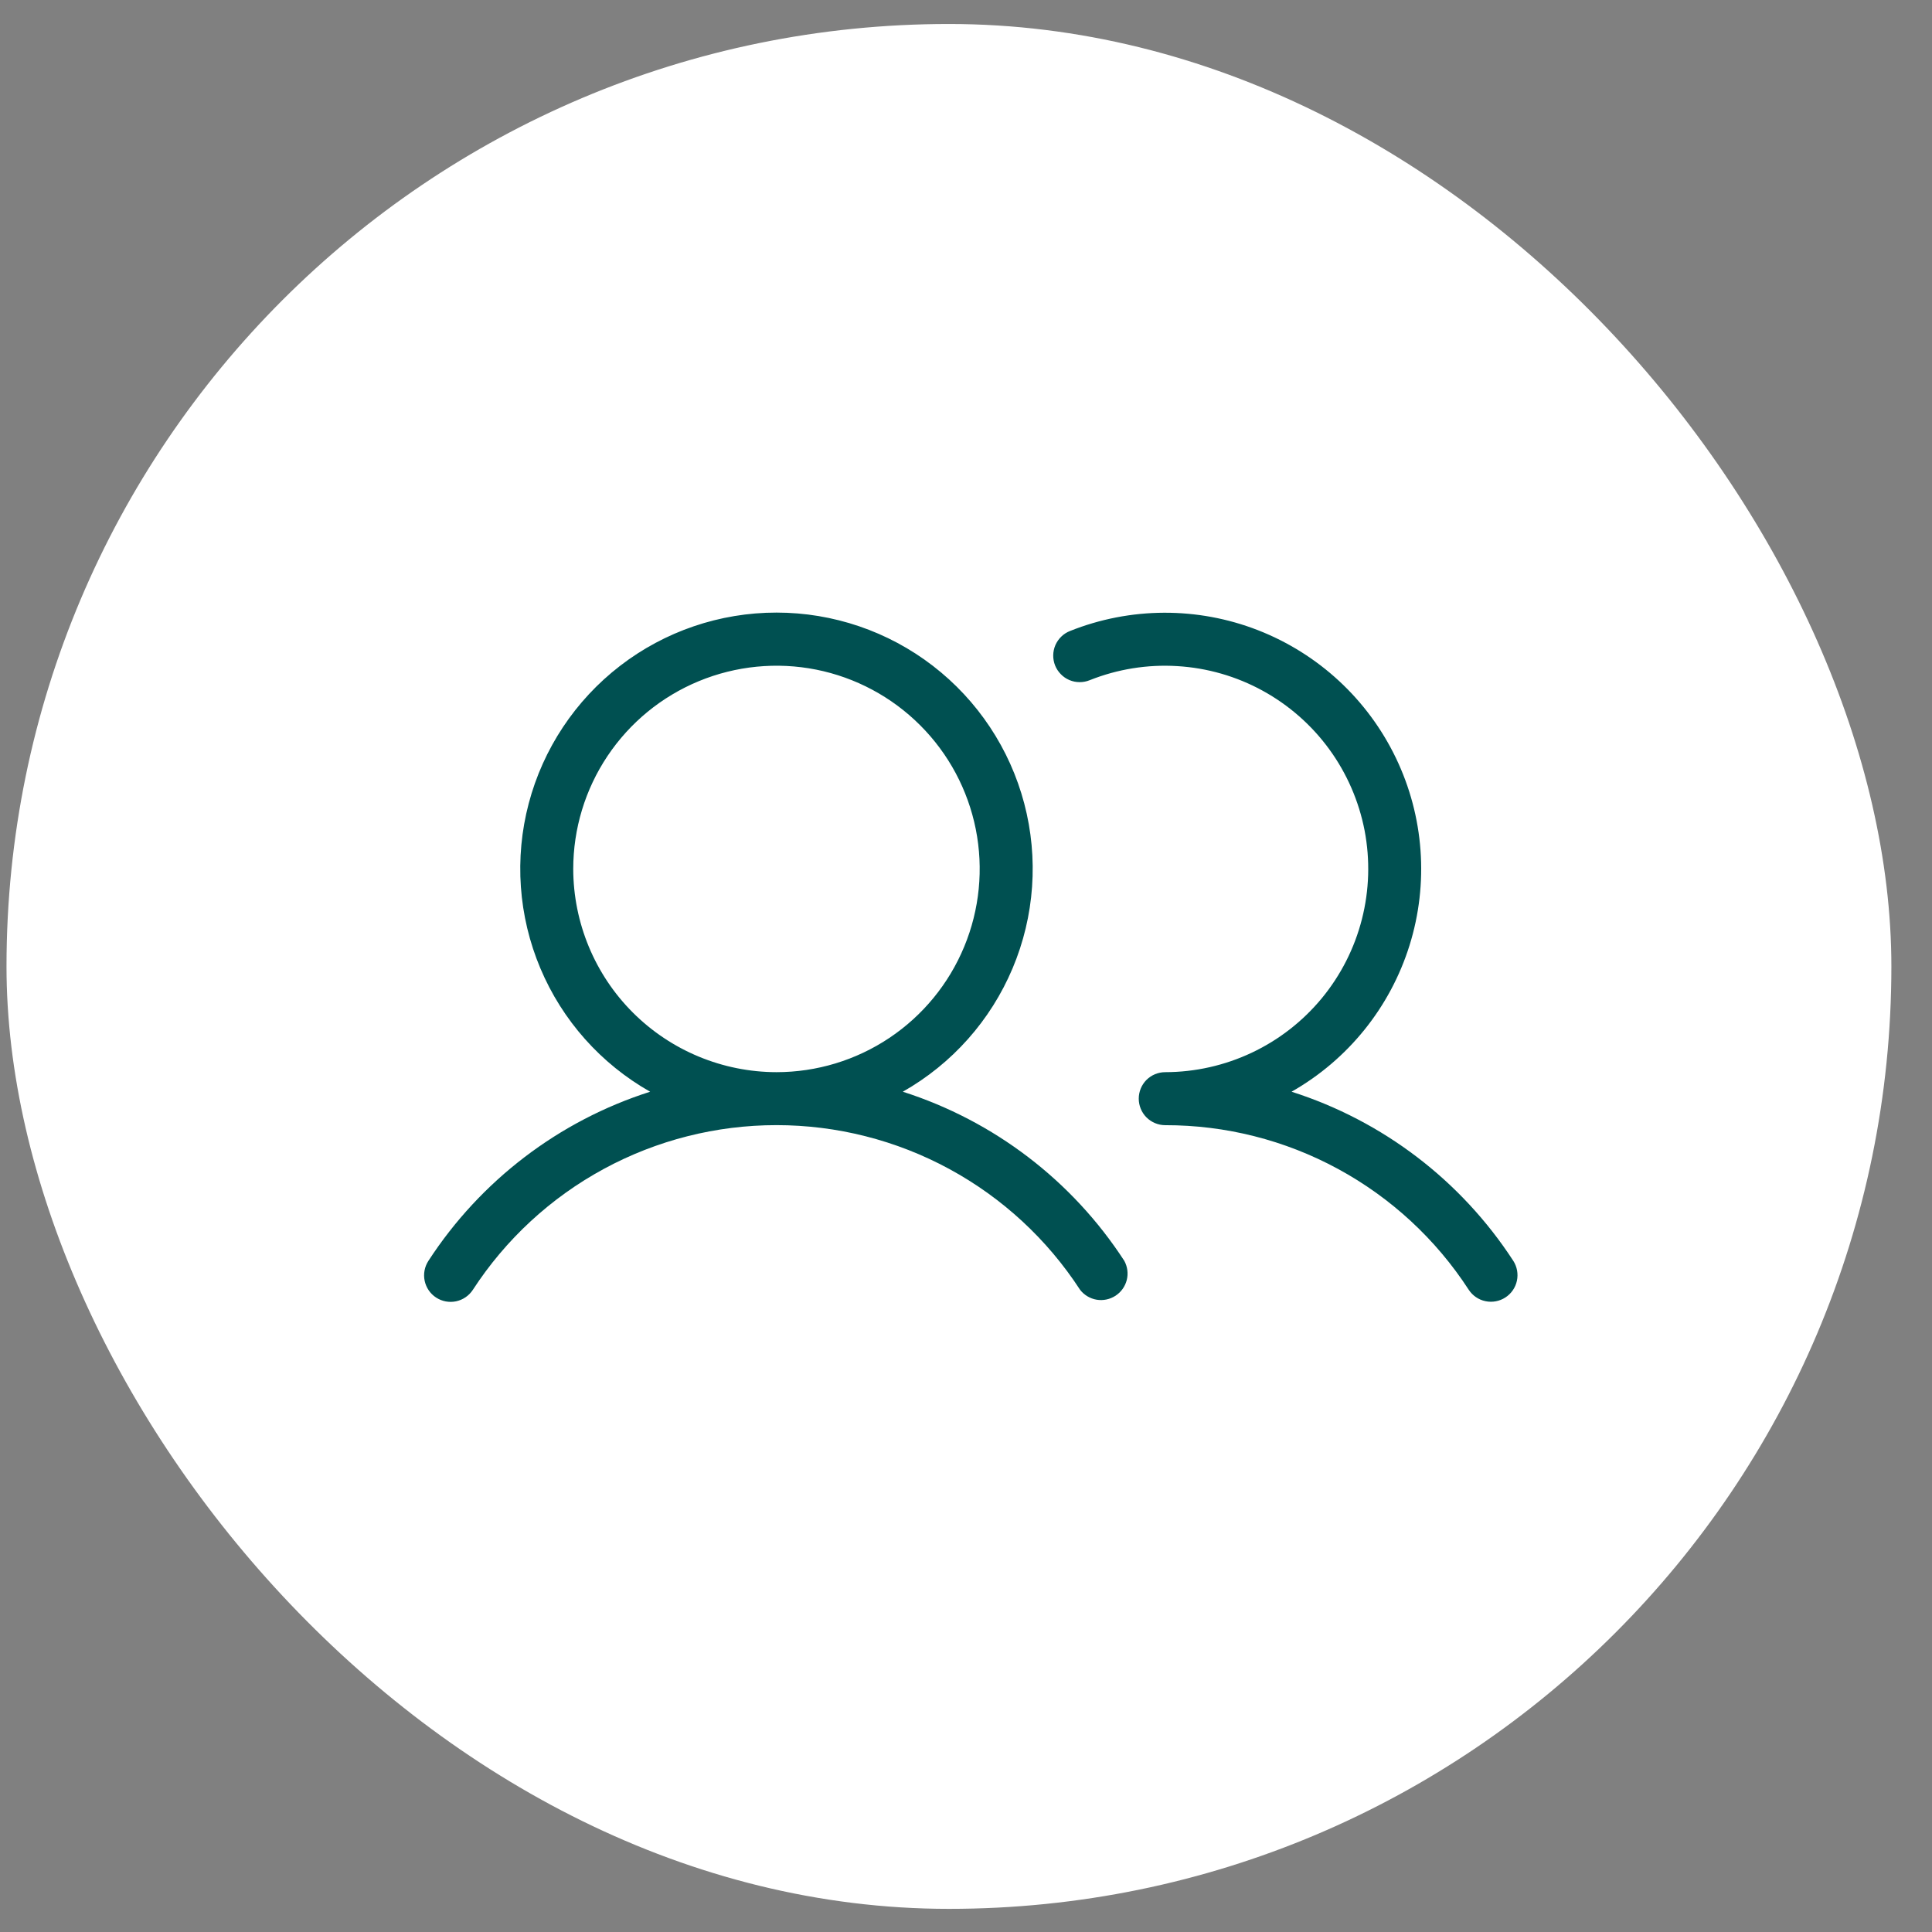
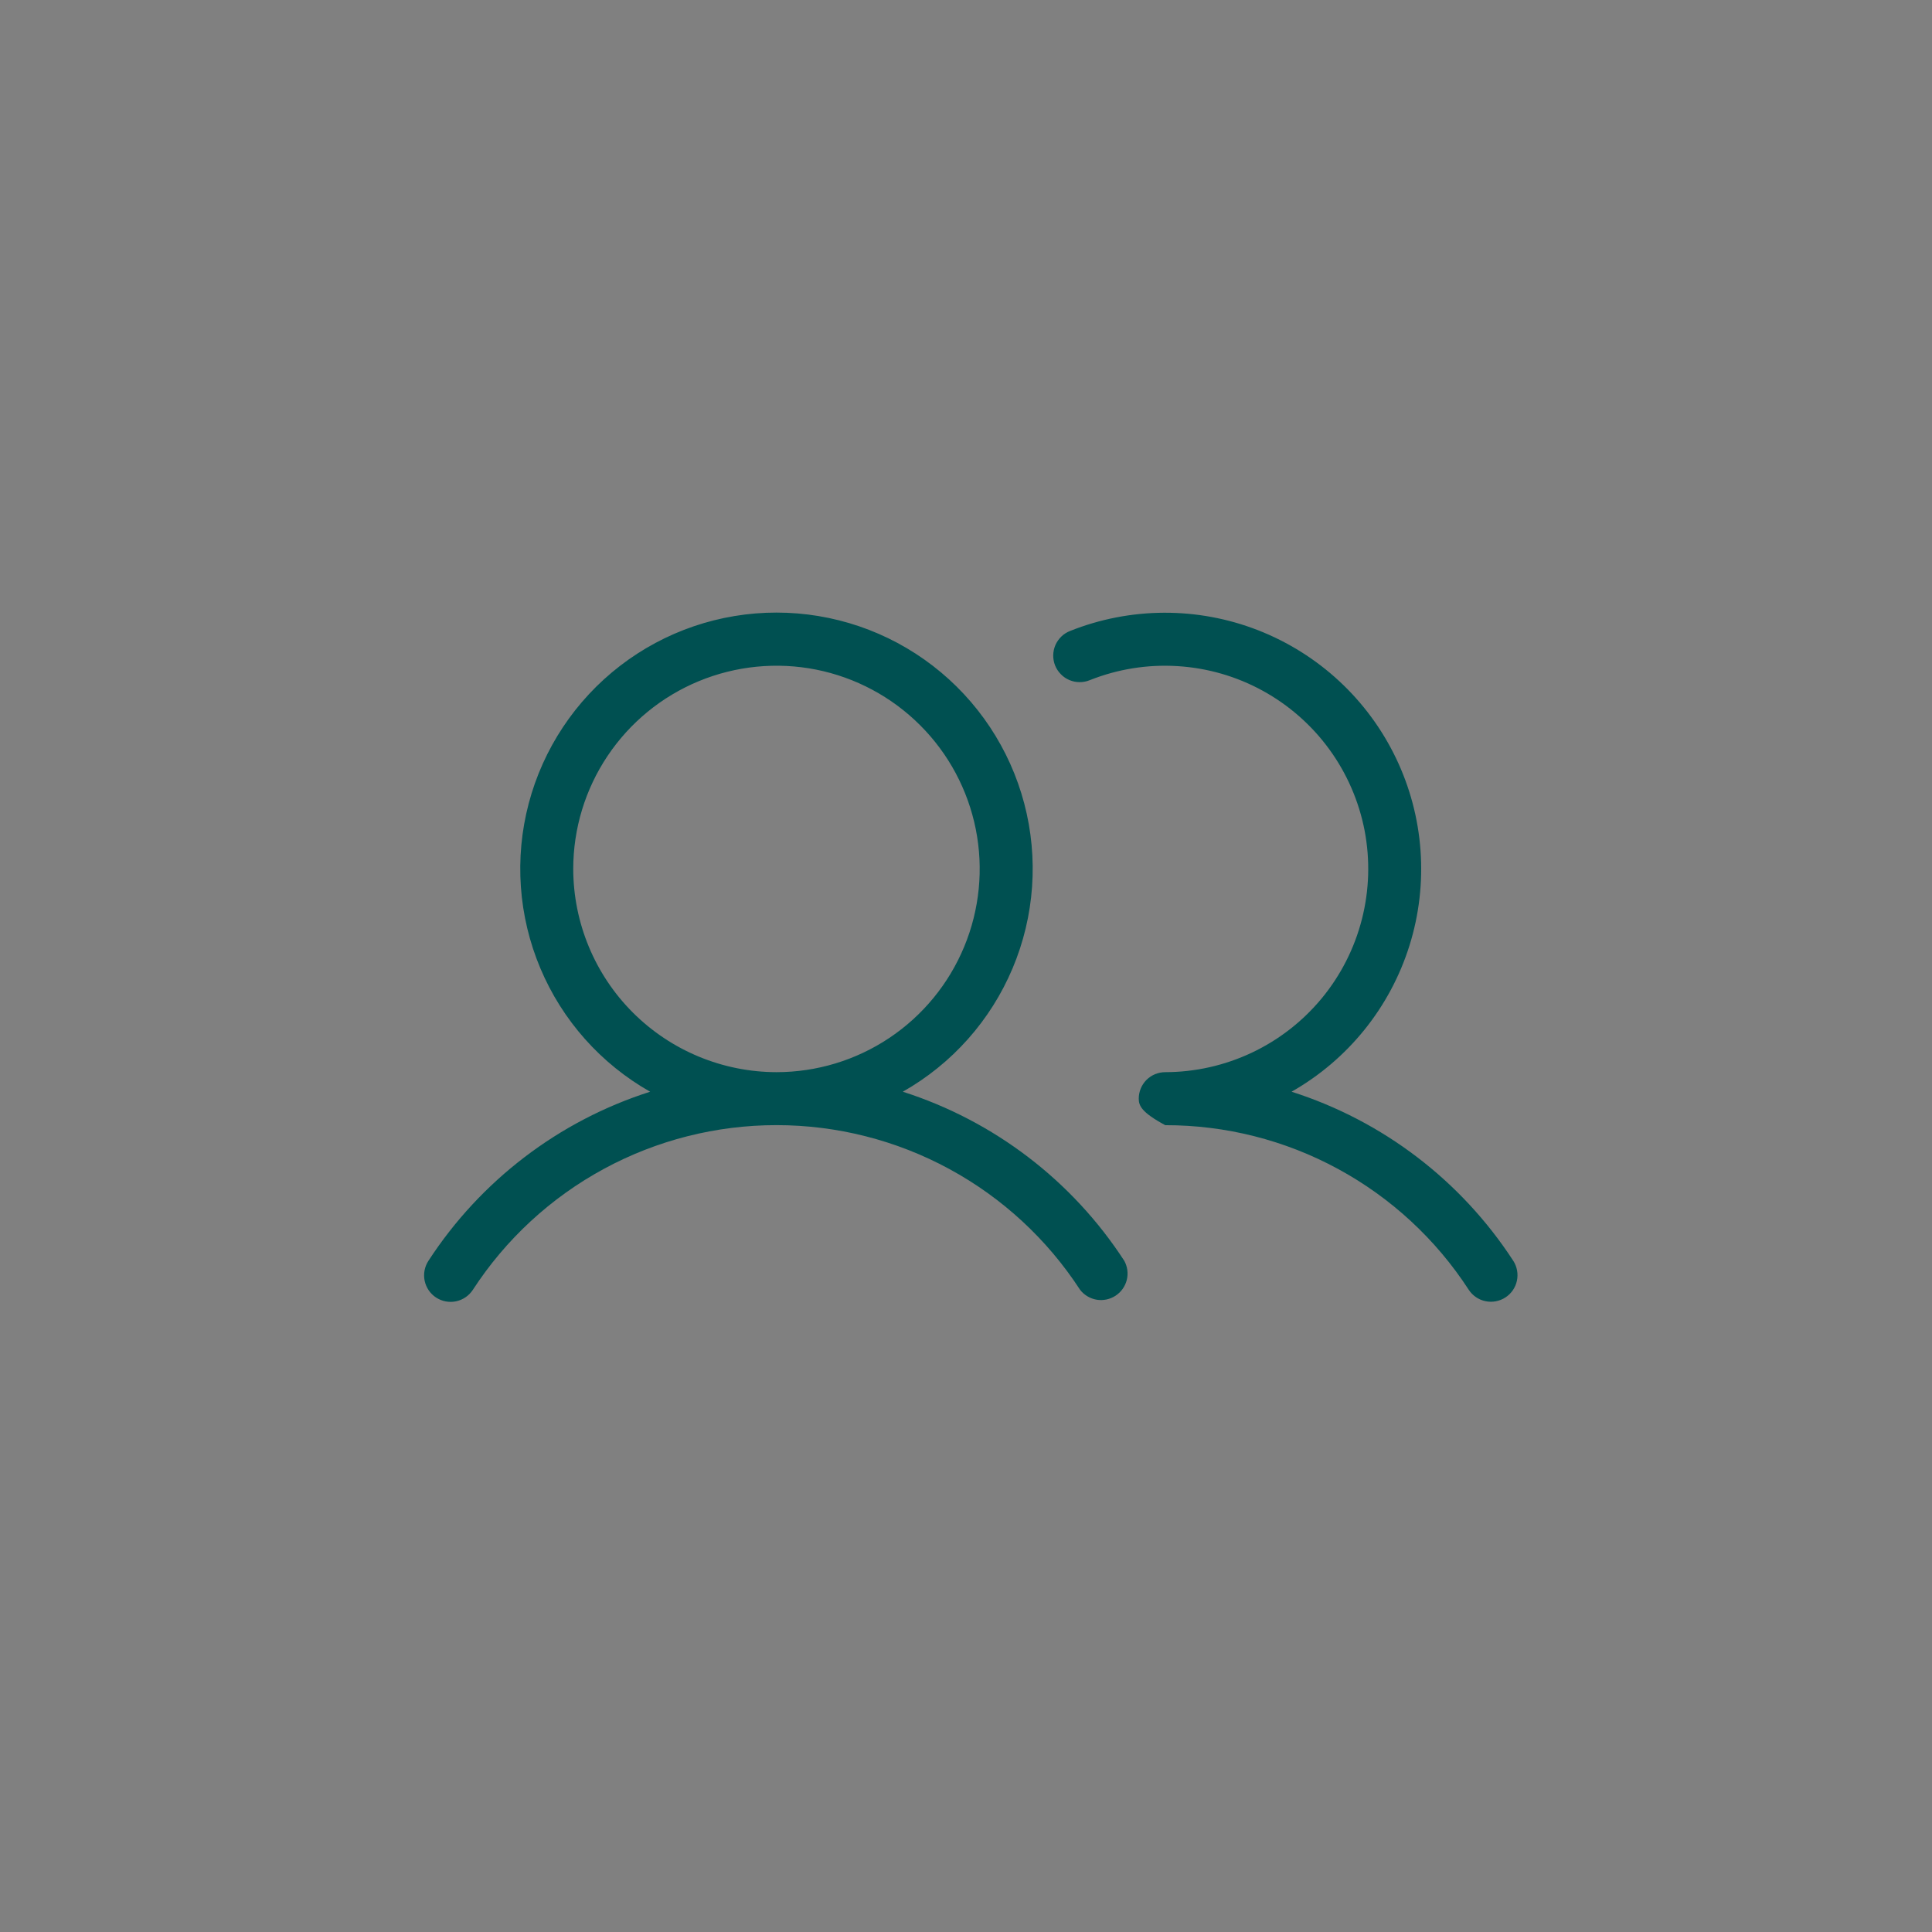
<svg xmlns="http://www.w3.org/2000/svg" width="41" height="41" viewBox="0 0 41 41" fill="none">
  <rect x="0" y="0" width="41" height="41" fill="#808080" stroke="none" />
-   <rect x="0.138" y="0.509" width="40" height="40" rx="20" fill="white" />
-   <path d="M19.159 23.168C20.204 22.576 21.023 21.655 21.489 20.548C21.955 19.442 22.042 18.212 21.736 17.051C21.43 15.89 20.748 14.863 19.797 14.13C18.846 13.397 17.679 13 16.478 13C15.277 13 14.11 13.397 13.159 14.13C12.208 14.863 11.526 15.89 11.22 17.051C10.914 18.212 11.001 19.442 11.467 20.548C11.933 21.655 12.752 22.576 13.797 23.168C11.861 23.785 10.198 25.054 9.091 26.758C9.01 26.883 8.981 27.035 9.012 27.181C9.043 27.327 9.13 27.455 9.255 27.536C9.38 27.618 9.532 27.646 9.678 27.616C9.824 27.585 9.952 27.498 10.034 27.373C10.732 26.299 11.687 25.417 12.812 24.807C13.938 24.196 15.198 23.877 16.478 23.877C17.758 23.877 19.018 24.196 20.144 24.807C21.269 25.417 22.224 26.299 22.922 27.373C23.009 27.484 23.135 27.559 23.274 27.582C23.413 27.605 23.556 27.574 23.674 27.497C23.793 27.419 23.877 27.3 23.912 27.163C23.946 27.026 23.927 26.882 23.86 26.758C22.754 25.054 21.093 23.786 19.159 23.168ZM12.165 18.44C12.165 17.587 12.418 16.753 12.892 16.044C13.366 15.335 14.04 14.782 14.828 14.456C15.616 14.13 16.483 14.044 17.319 14.21C18.156 14.377 18.924 14.788 19.527 15.391C20.131 15.994 20.541 16.762 20.708 17.599C20.874 18.435 20.789 19.302 20.462 20.09C20.136 20.878 19.583 21.552 18.874 22.026C18.165 22.5 17.331 22.753 16.478 22.753C15.335 22.751 14.239 22.296 13.43 21.488C12.622 20.68 12.167 19.583 12.165 18.44ZM31.947 27.534C31.822 27.615 31.67 27.644 31.524 27.613C31.378 27.583 31.25 27.495 31.169 27.371C30.472 26.297 29.517 25.415 28.392 24.805C27.268 24.195 26.008 23.876 24.728 23.878C24.579 23.878 24.436 23.818 24.33 23.713C24.225 23.607 24.166 23.464 24.166 23.315C24.166 23.166 24.225 23.023 24.33 22.917C24.436 22.812 24.579 22.753 24.728 22.753C25.363 22.752 25.99 22.611 26.564 22.34C27.139 22.069 27.646 21.674 28.05 21.185C28.454 20.695 28.745 20.122 28.902 19.506C29.059 18.891 29.078 18.249 28.959 17.625C28.838 17.001 28.582 16.412 28.208 15.899C27.834 15.386 27.351 14.962 26.794 14.657C26.237 14.352 25.619 14.174 24.985 14.136C24.351 14.097 23.717 14.199 23.127 14.434C23.058 14.462 22.985 14.477 22.91 14.476C22.836 14.476 22.763 14.461 22.694 14.432C22.626 14.403 22.564 14.361 22.512 14.307C22.46 14.254 22.419 14.192 22.391 14.123C22.364 14.054 22.35 13.98 22.351 13.906C22.352 13.832 22.368 13.758 22.397 13.69C22.427 13.622 22.47 13.56 22.523 13.509C22.576 13.457 22.64 13.417 22.709 13.39C23.988 12.88 25.414 12.874 26.697 13.374C27.98 13.875 29.026 14.843 29.623 16.085C30.22 17.326 30.323 18.748 29.912 20.063C29.501 21.378 28.607 22.487 27.409 23.168C29.345 23.785 31.008 25.054 32.115 26.758C32.195 26.883 32.222 27.035 32.191 27.18C32.16 27.326 32.072 27.453 31.947 27.534Z" fill="#005051" />
+   <path d="M19.159 23.168C20.204 22.576 21.023 21.655 21.489 20.548C21.955 19.442 22.042 18.212 21.736 17.051C21.43 15.89 20.748 14.863 19.797 14.13C18.846 13.397 17.679 13 16.478 13C15.277 13 14.11 13.397 13.159 14.13C12.208 14.863 11.526 15.89 11.22 17.051C10.914 18.212 11.001 19.442 11.467 20.548C11.933 21.655 12.752 22.576 13.797 23.168C11.861 23.785 10.198 25.054 9.091 26.758C9.01 26.883 8.981 27.035 9.012 27.181C9.043 27.327 9.13 27.455 9.255 27.536C9.38 27.618 9.532 27.646 9.678 27.616C9.824 27.585 9.952 27.498 10.034 27.373C10.732 26.299 11.687 25.417 12.812 24.807C13.938 24.196 15.198 23.877 16.478 23.877C17.758 23.877 19.018 24.196 20.144 24.807C21.269 25.417 22.224 26.299 22.922 27.373C23.009 27.484 23.135 27.559 23.274 27.582C23.413 27.605 23.556 27.574 23.674 27.497C23.793 27.419 23.877 27.3 23.912 27.163C23.946 27.026 23.927 26.882 23.86 26.758C22.754 25.054 21.093 23.786 19.159 23.168ZM12.165 18.44C12.165 17.587 12.418 16.753 12.892 16.044C13.366 15.335 14.04 14.782 14.828 14.456C15.616 14.13 16.483 14.044 17.319 14.21C18.156 14.377 18.924 14.788 19.527 15.391C20.131 15.994 20.541 16.762 20.708 17.599C20.874 18.435 20.789 19.302 20.462 20.09C20.136 20.878 19.583 21.552 18.874 22.026C18.165 22.5 17.331 22.753 16.478 22.753C15.335 22.751 14.239 22.296 13.43 21.488C12.622 20.68 12.167 19.583 12.165 18.44ZM31.947 27.534C31.822 27.615 31.67 27.644 31.524 27.613C31.378 27.583 31.25 27.495 31.169 27.371C30.472 26.297 29.517 25.415 28.392 24.805C27.268 24.195 26.008 23.876 24.728 23.878C24.225 23.607 24.166 23.464 24.166 23.315C24.166 23.166 24.225 23.023 24.33 22.917C24.436 22.812 24.579 22.753 24.728 22.753C25.363 22.752 25.99 22.611 26.564 22.34C27.139 22.069 27.646 21.674 28.05 21.185C28.454 20.695 28.745 20.122 28.902 19.506C29.059 18.891 29.078 18.249 28.959 17.625C28.838 17.001 28.582 16.412 28.208 15.899C27.834 15.386 27.351 14.962 26.794 14.657C26.237 14.352 25.619 14.174 24.985 14.136C24.351 14.097 23.717 14.199 23.127 14.434C23.058 14.462 22.985 14.477 22.91 14.476C22.836 14.476 22.763 14.461 22.694 14.432C22.626 14.403 22.564 14.361 22.512 14.307C22.46 14.254 22.419 14.192 22.391 14.123C22.364 14.054 22.35 13.98 22.351 13.906C22.352 13.832 22.368 13.758 22.397 13.69C22.427 13.622 22.47 13.56 22.523 13.509C22.576 13.457 22.64 13.417 22.709 13.39C23.988 12.88 25.414 12.874 26.697 13.374C27.98 13.875 29.026 14.843 29.623 16.085C30.22 17.326 30.323 18.748 29.912 20.063C29.501 21.378 28.607 22.487 27.409 23.168C29.345 23.785 31.008 25.054 32.115 26.758C32.195 26.883 32.222 27.035 32.191 27.18C32.16 27.326 32.072 27.453 31.947 27.534Z" fill="#005051" />
</svg>